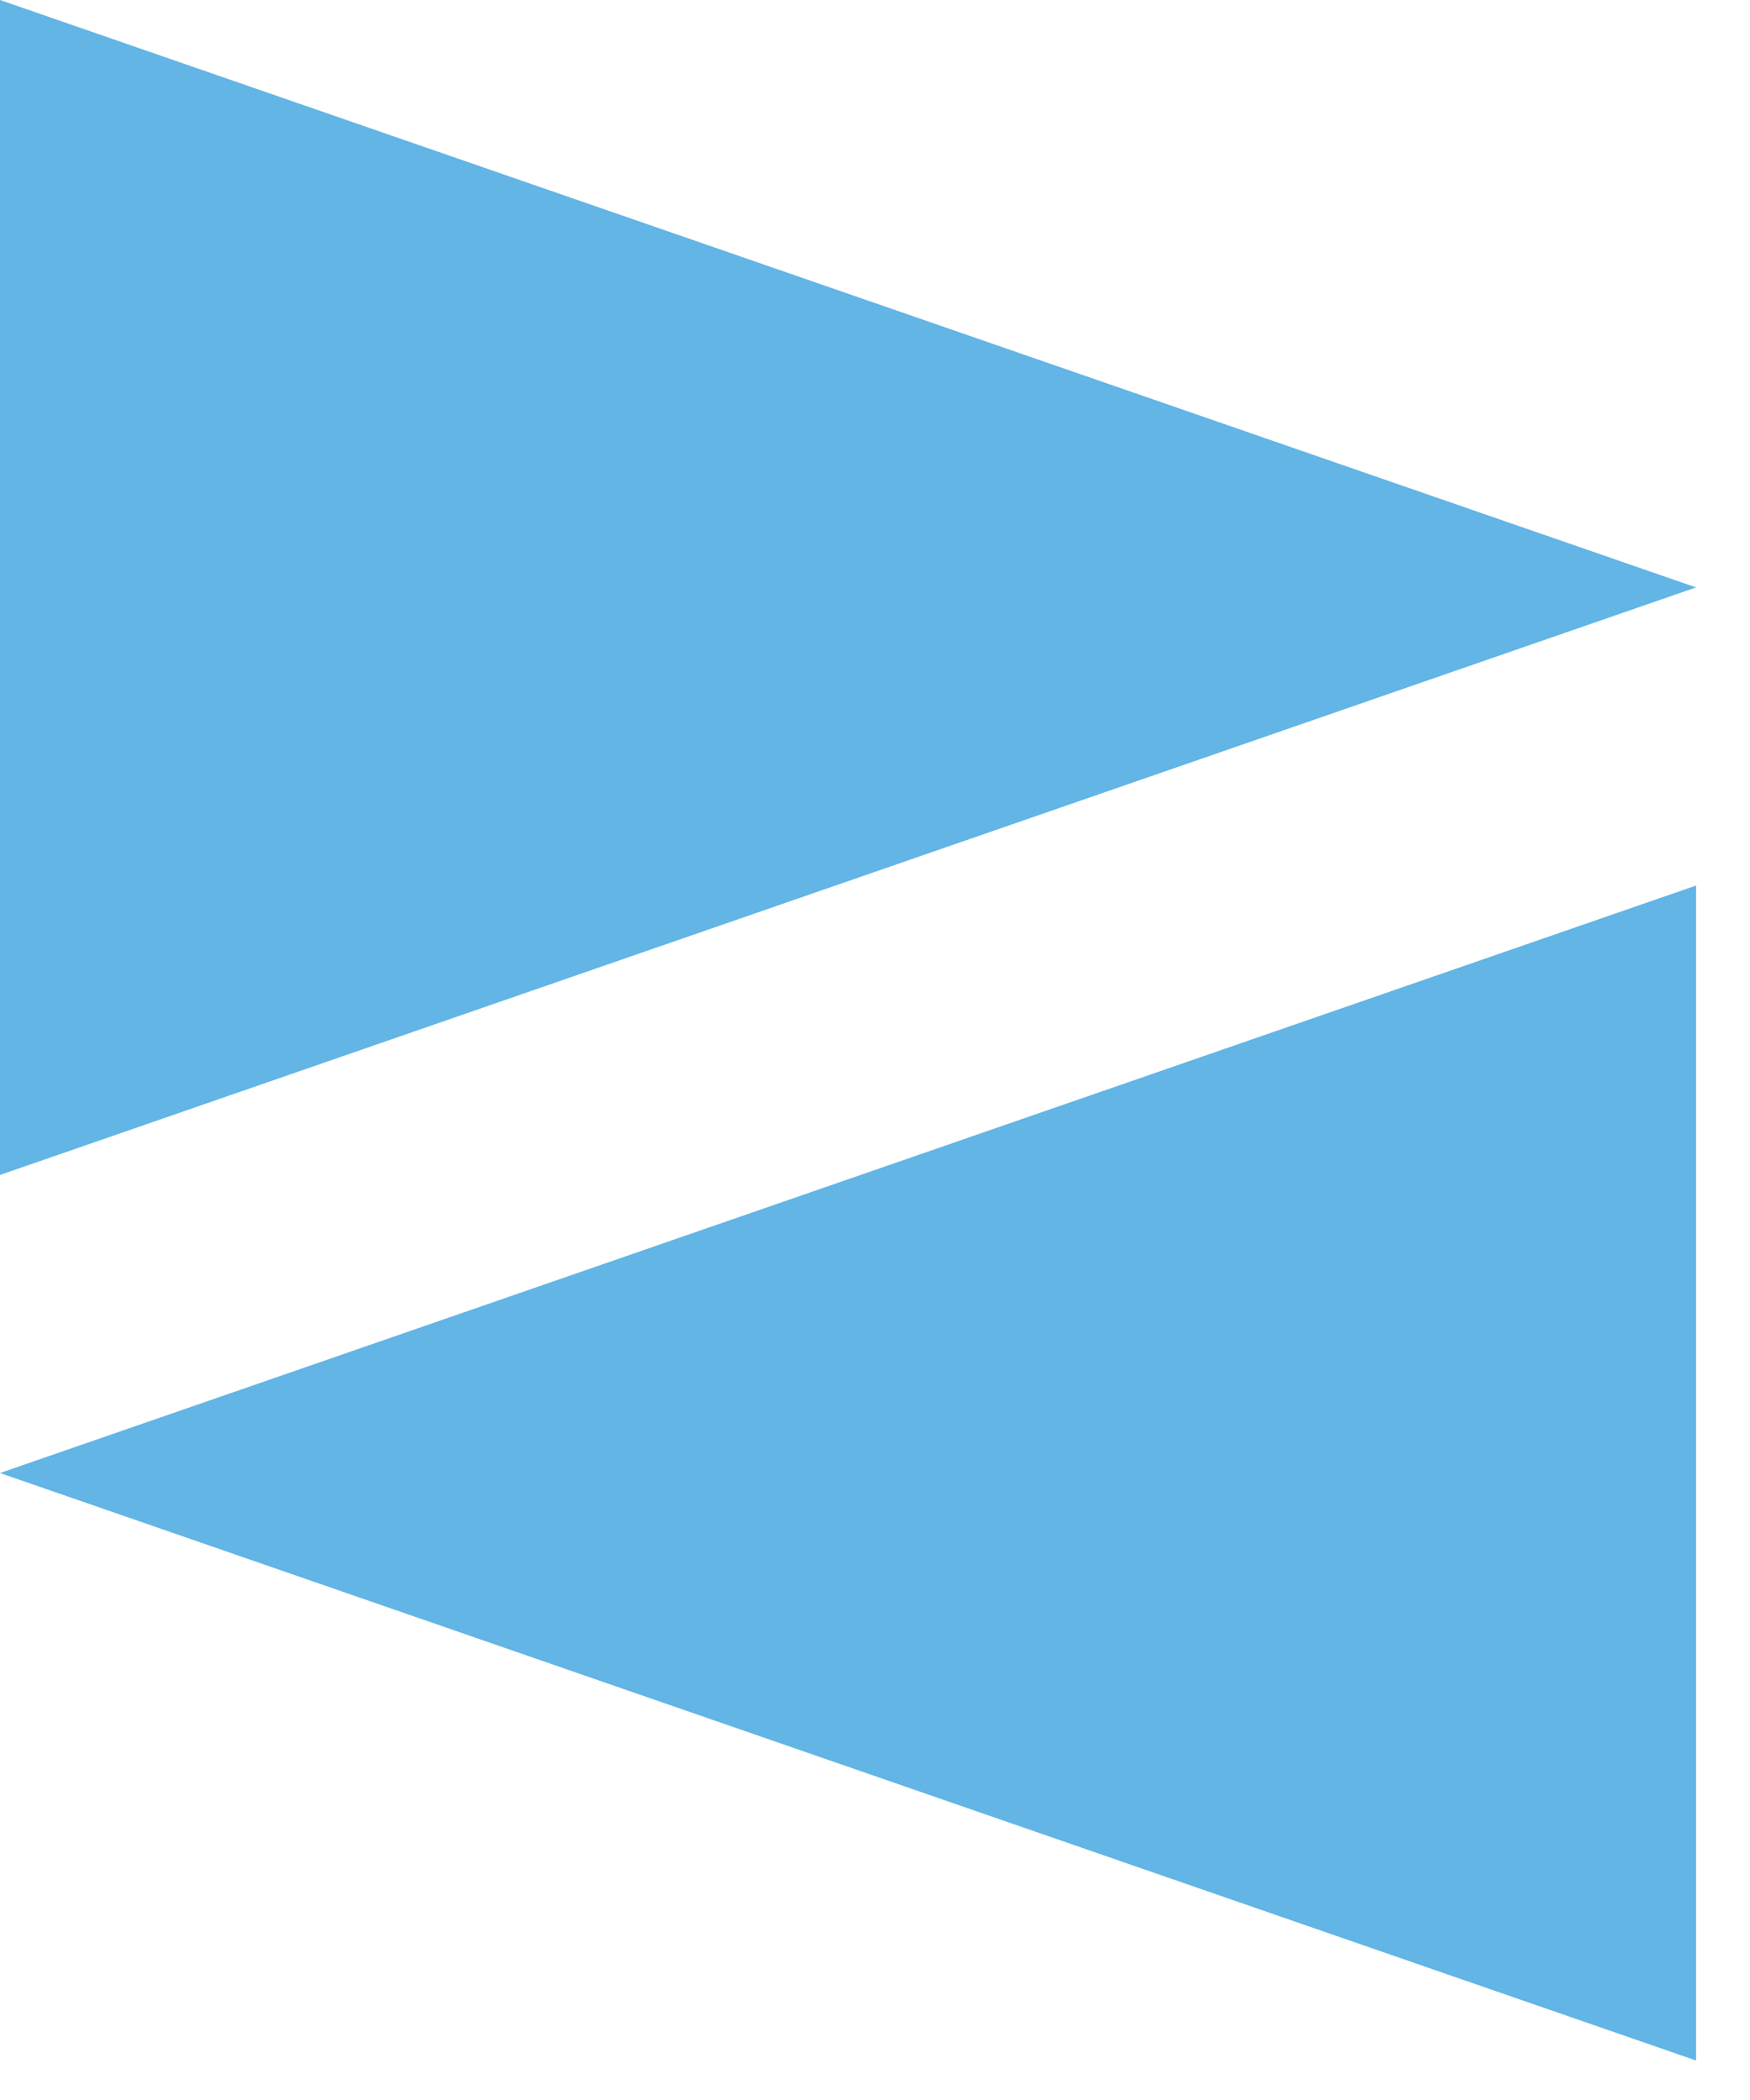
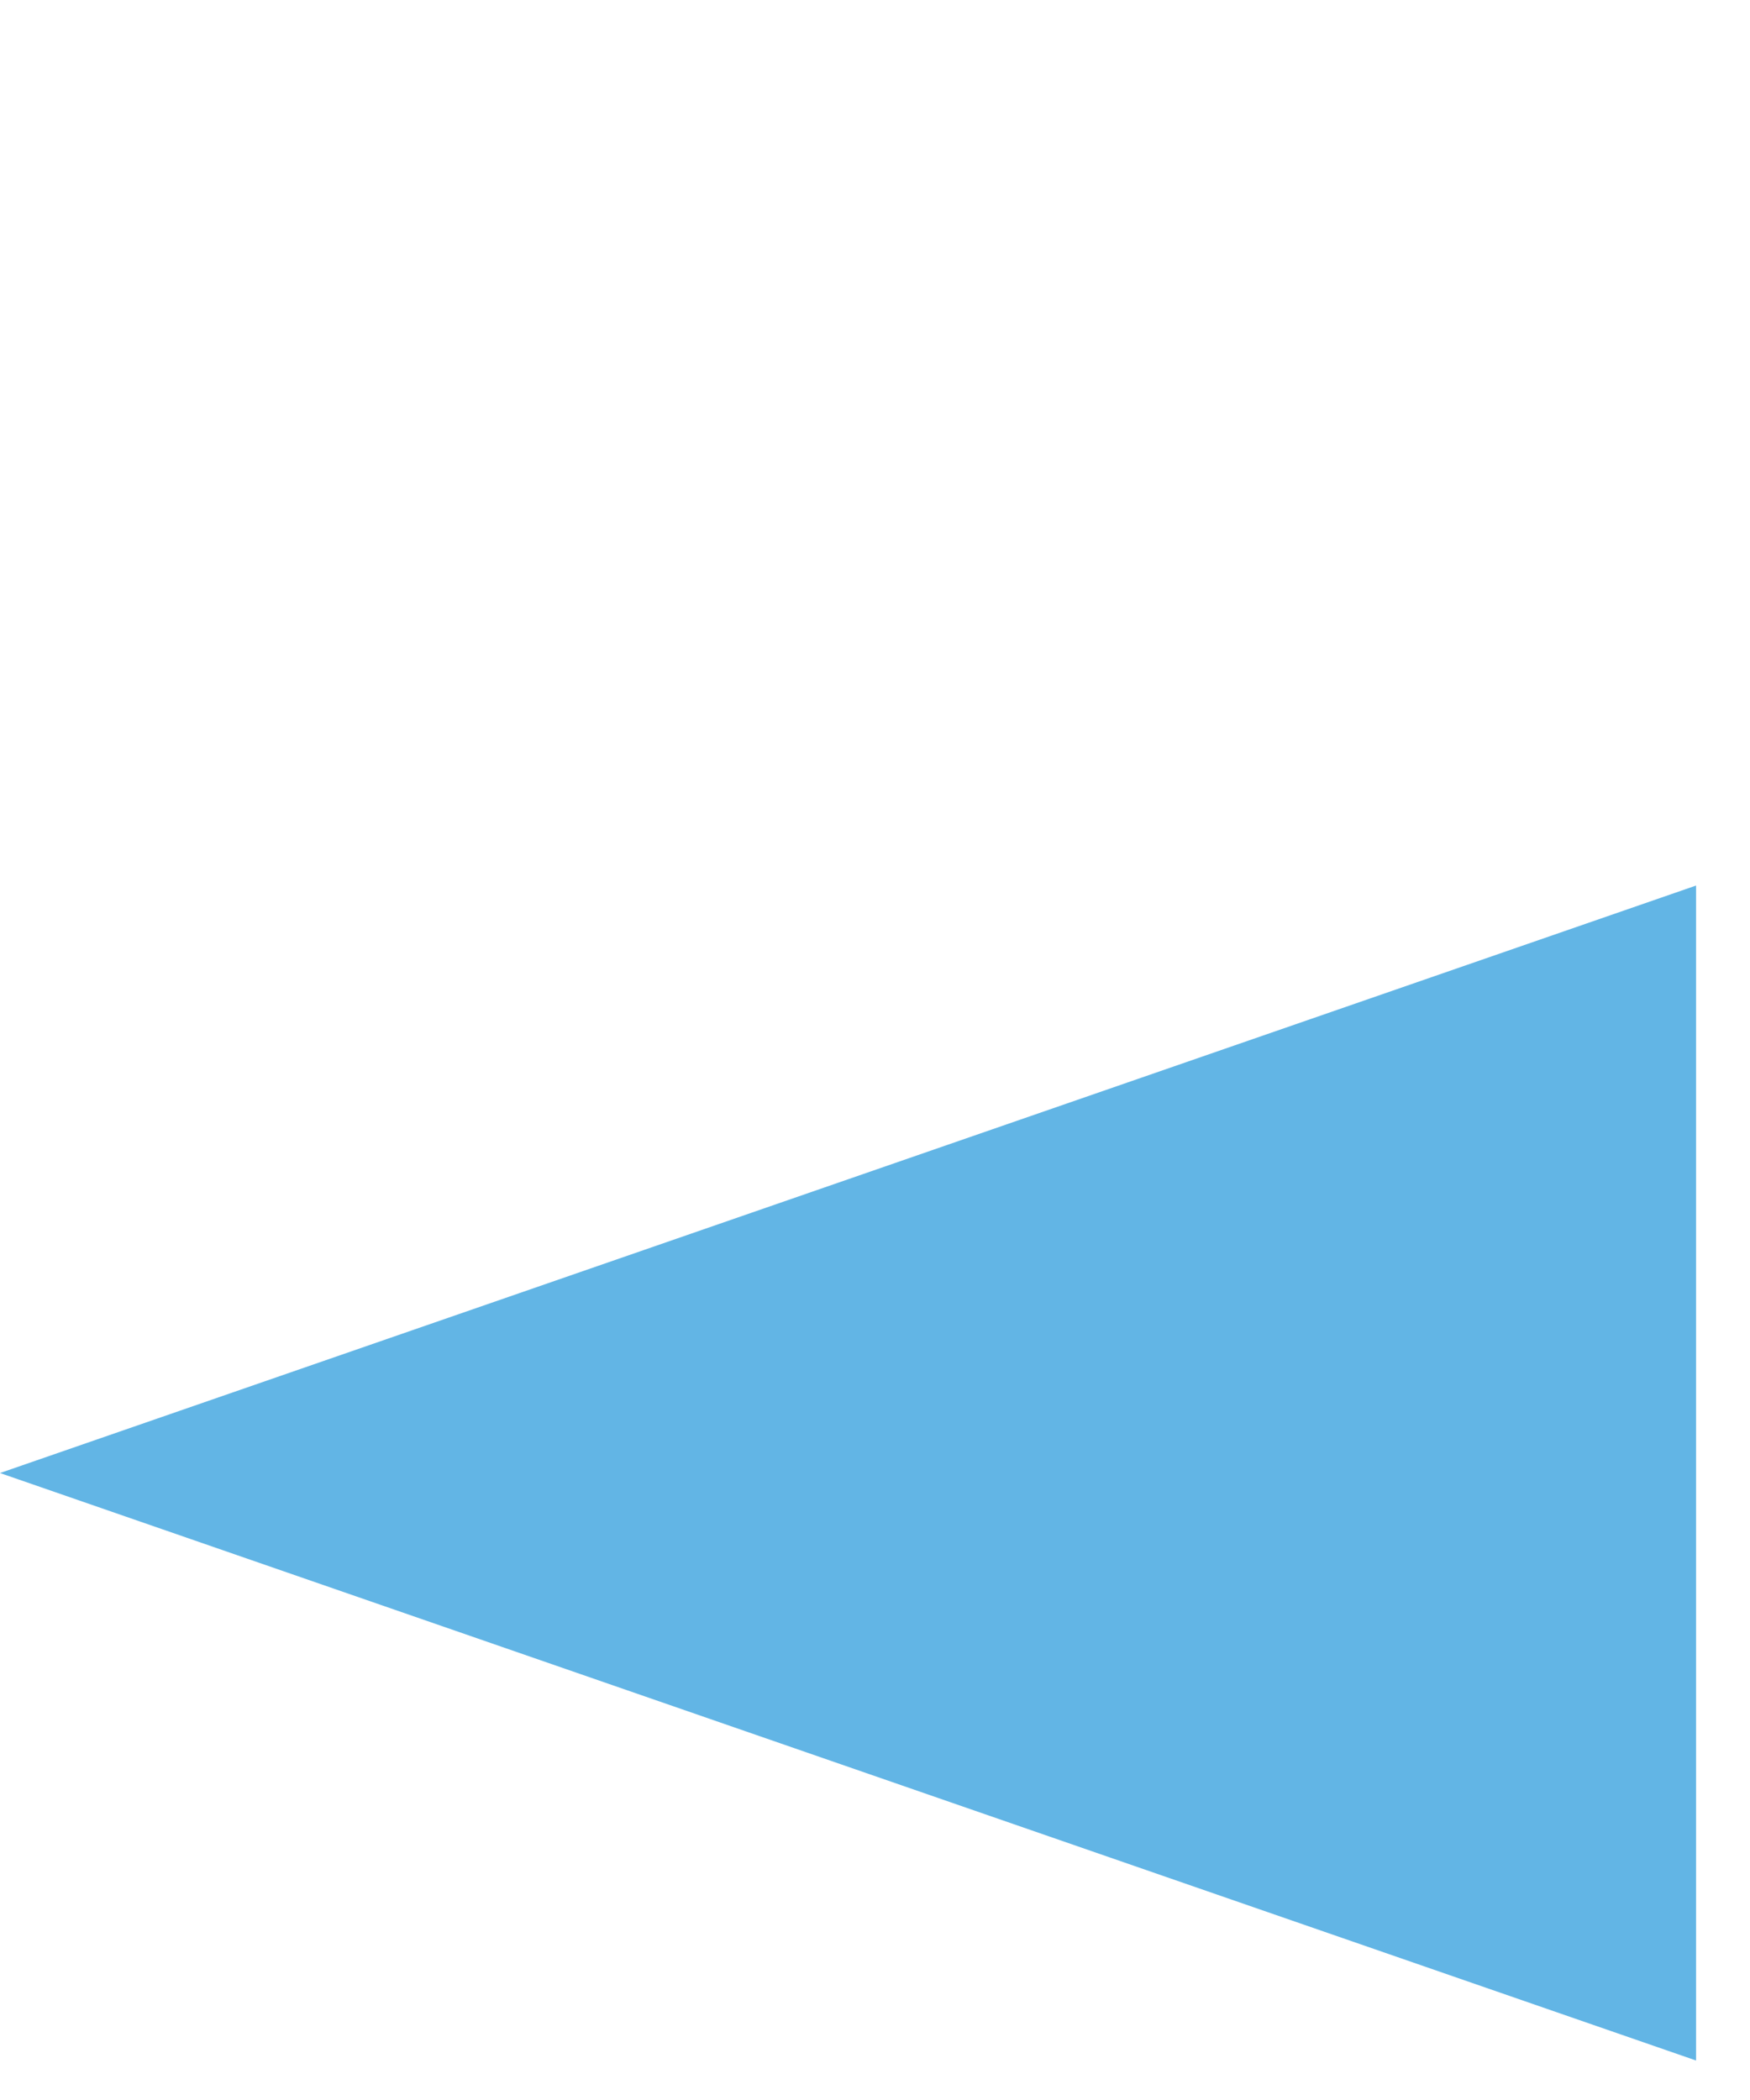
<svg xmlns="http://www.w3.org/2000/svg" width="30" height="36" viewBox="0 0 30 36" fill="none">
-   <path fill-rule="evenodd" clip-rule="evenodd" d="M0 0V20.142L29.075 10.07L0 0ZM29.075 35.323V15.181L3.79066e-06 25.252L29.075 35.323Z" fill="#62B5E5" />
+   <path fill-rule="evenodd" clip-rule="evenodd" d="M0 0L29.075 10.07L0 0ZM29.075 35.323V15.181L3.79066e-06 25.252L29.075 35.323Z" fill="#62B5E5" />
</svg>